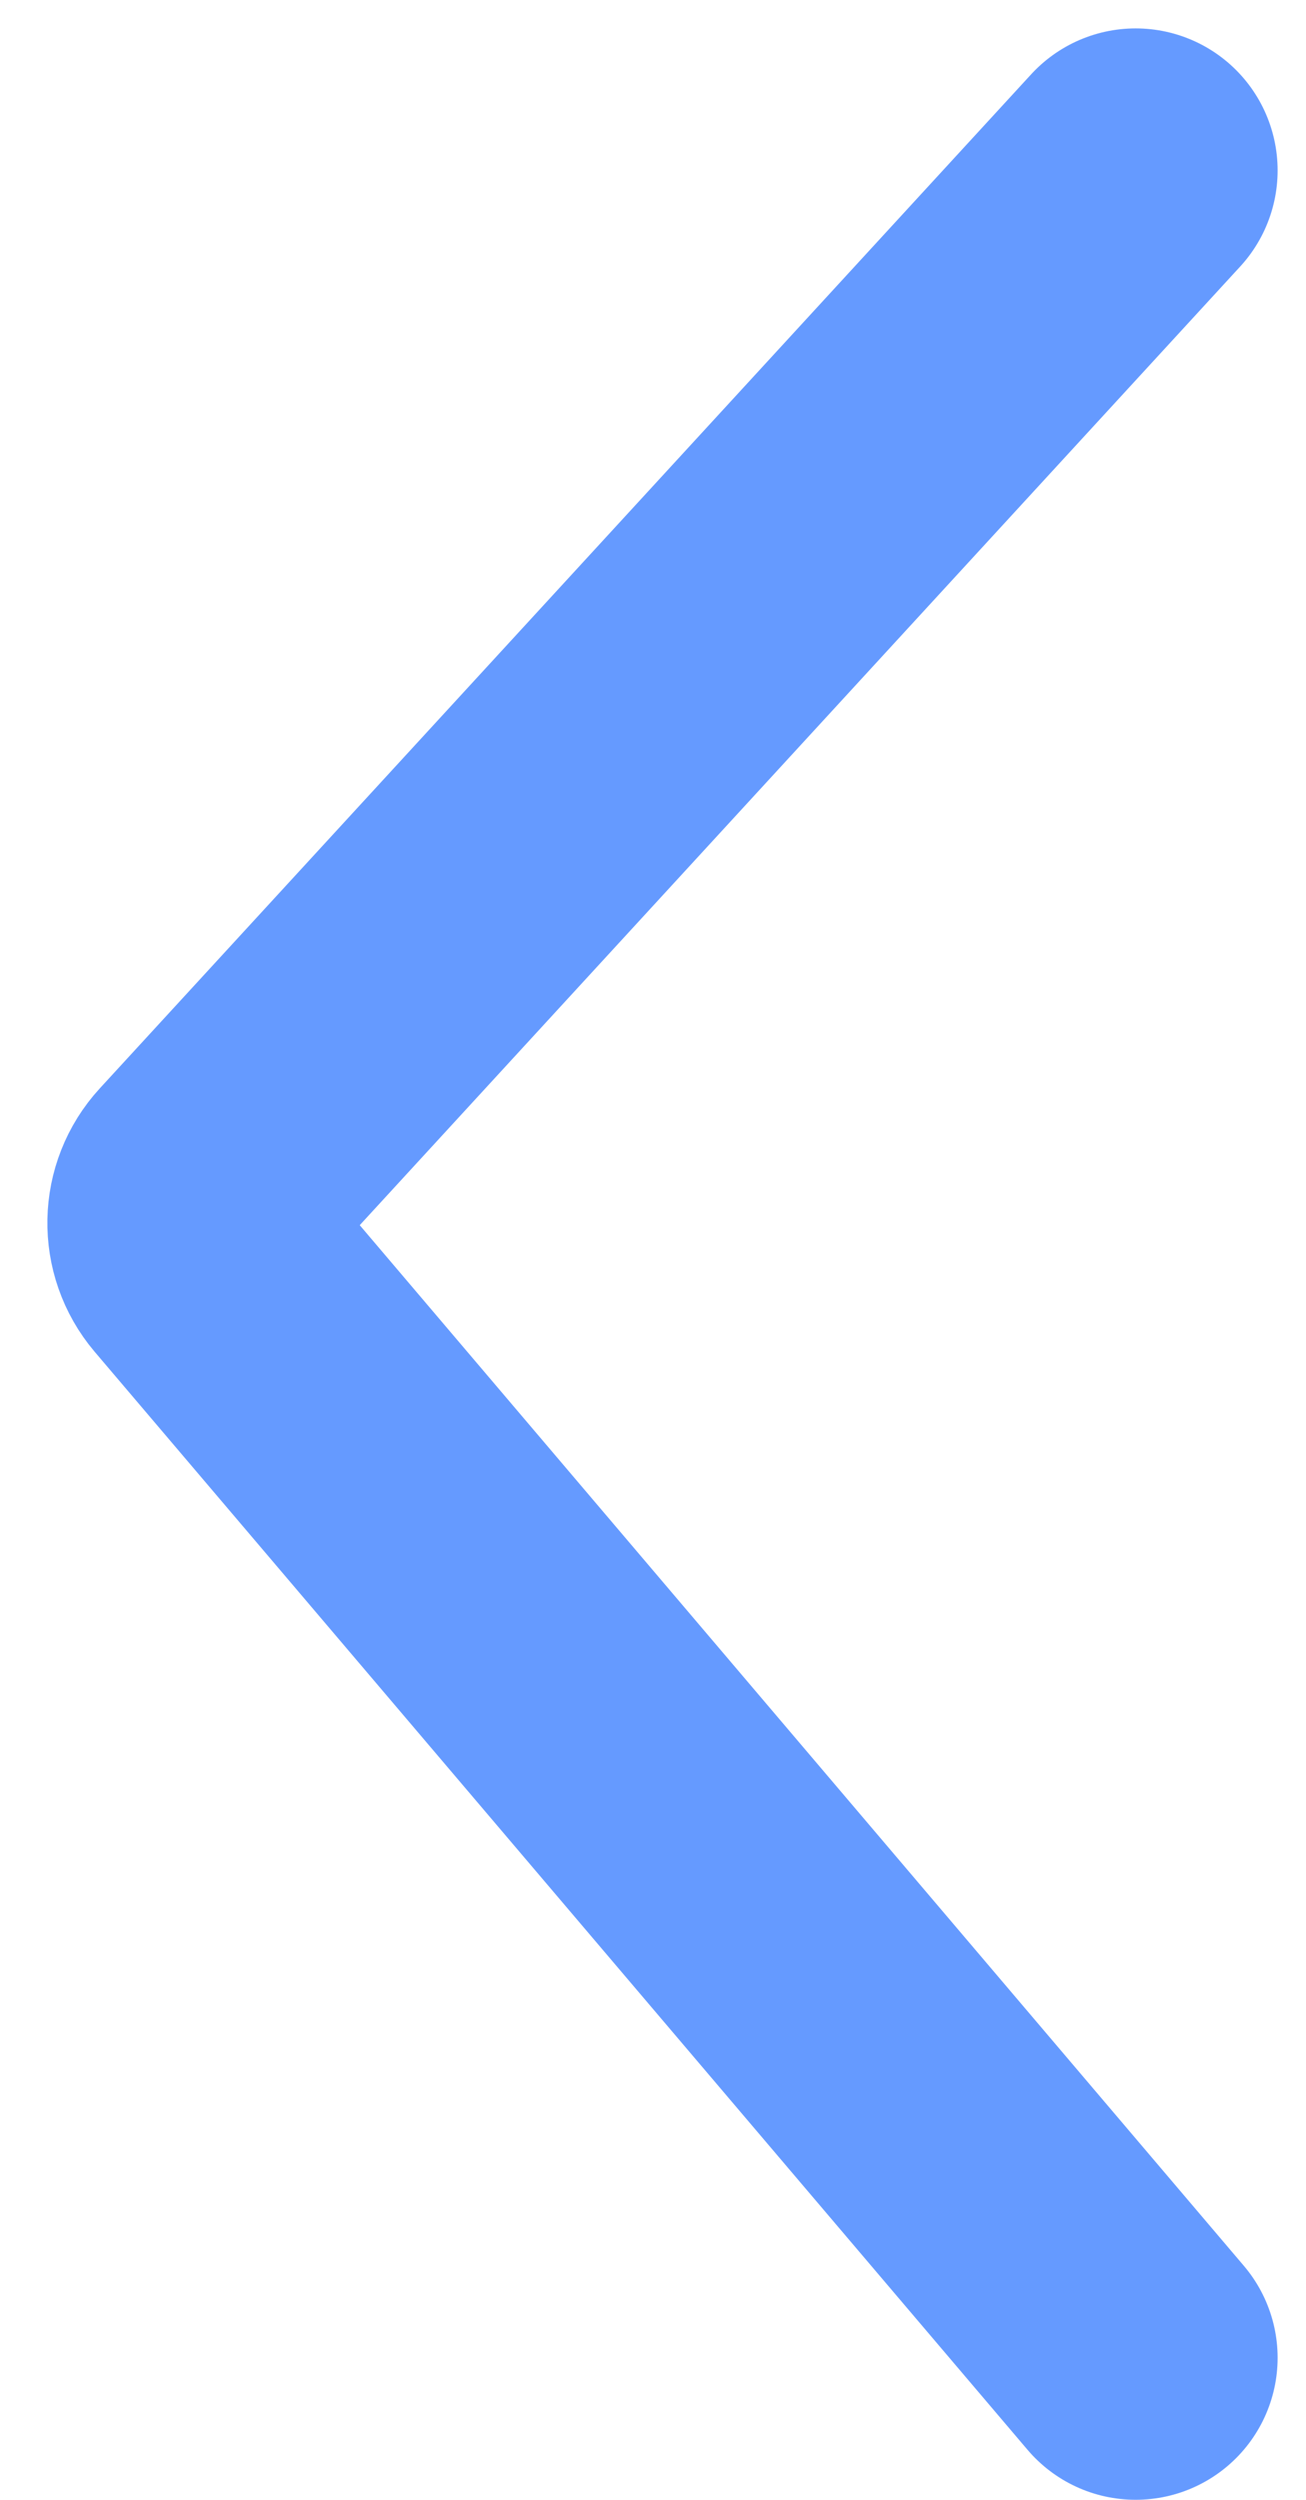
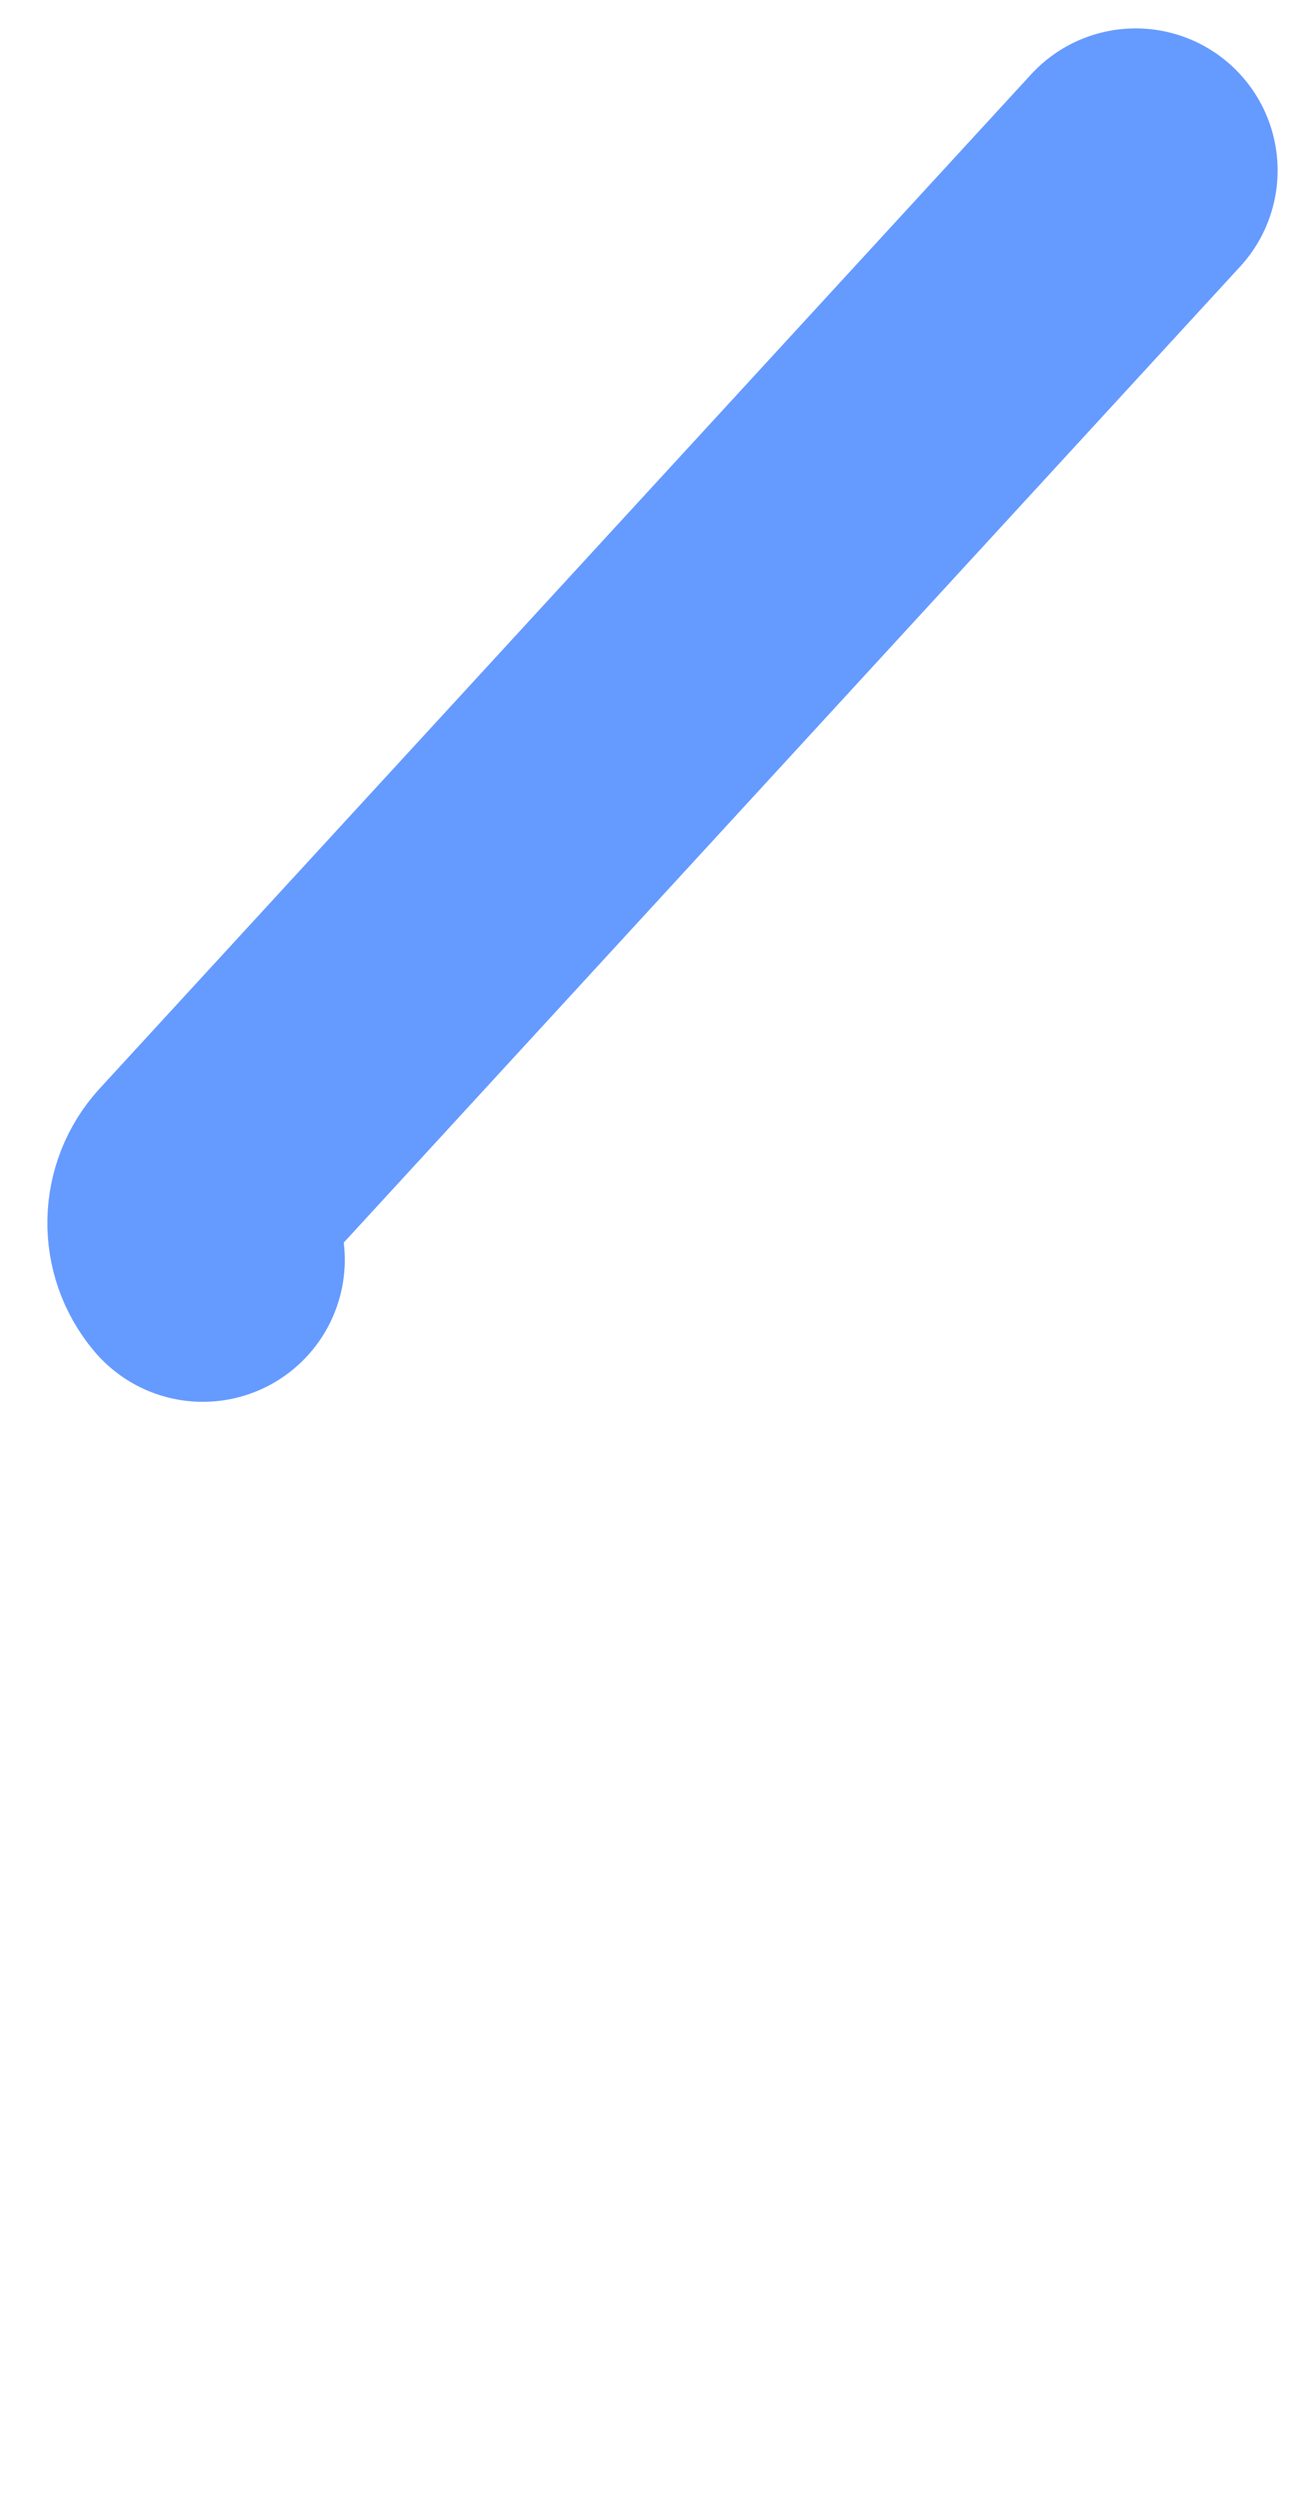
<svg xmlns="http://www.w3.org/2000/svg" width="23" height="44" viewBox="0 0 23 44" fill="none">
-   <path d="M20 3L3.598 20.849C3.256 21.221 3.246 21.789 3.572 22.174L20 41.5" stroke="#659AFF" stroke-width="5" stroke-linecap="round" />
+   <path d="M20 3L3.598 20.849C3.256 21.221 3.246 21.789 3.572 22.174" stroke="#659AFF" stroke-width="5" stroke-linecap="round" />
</svg>